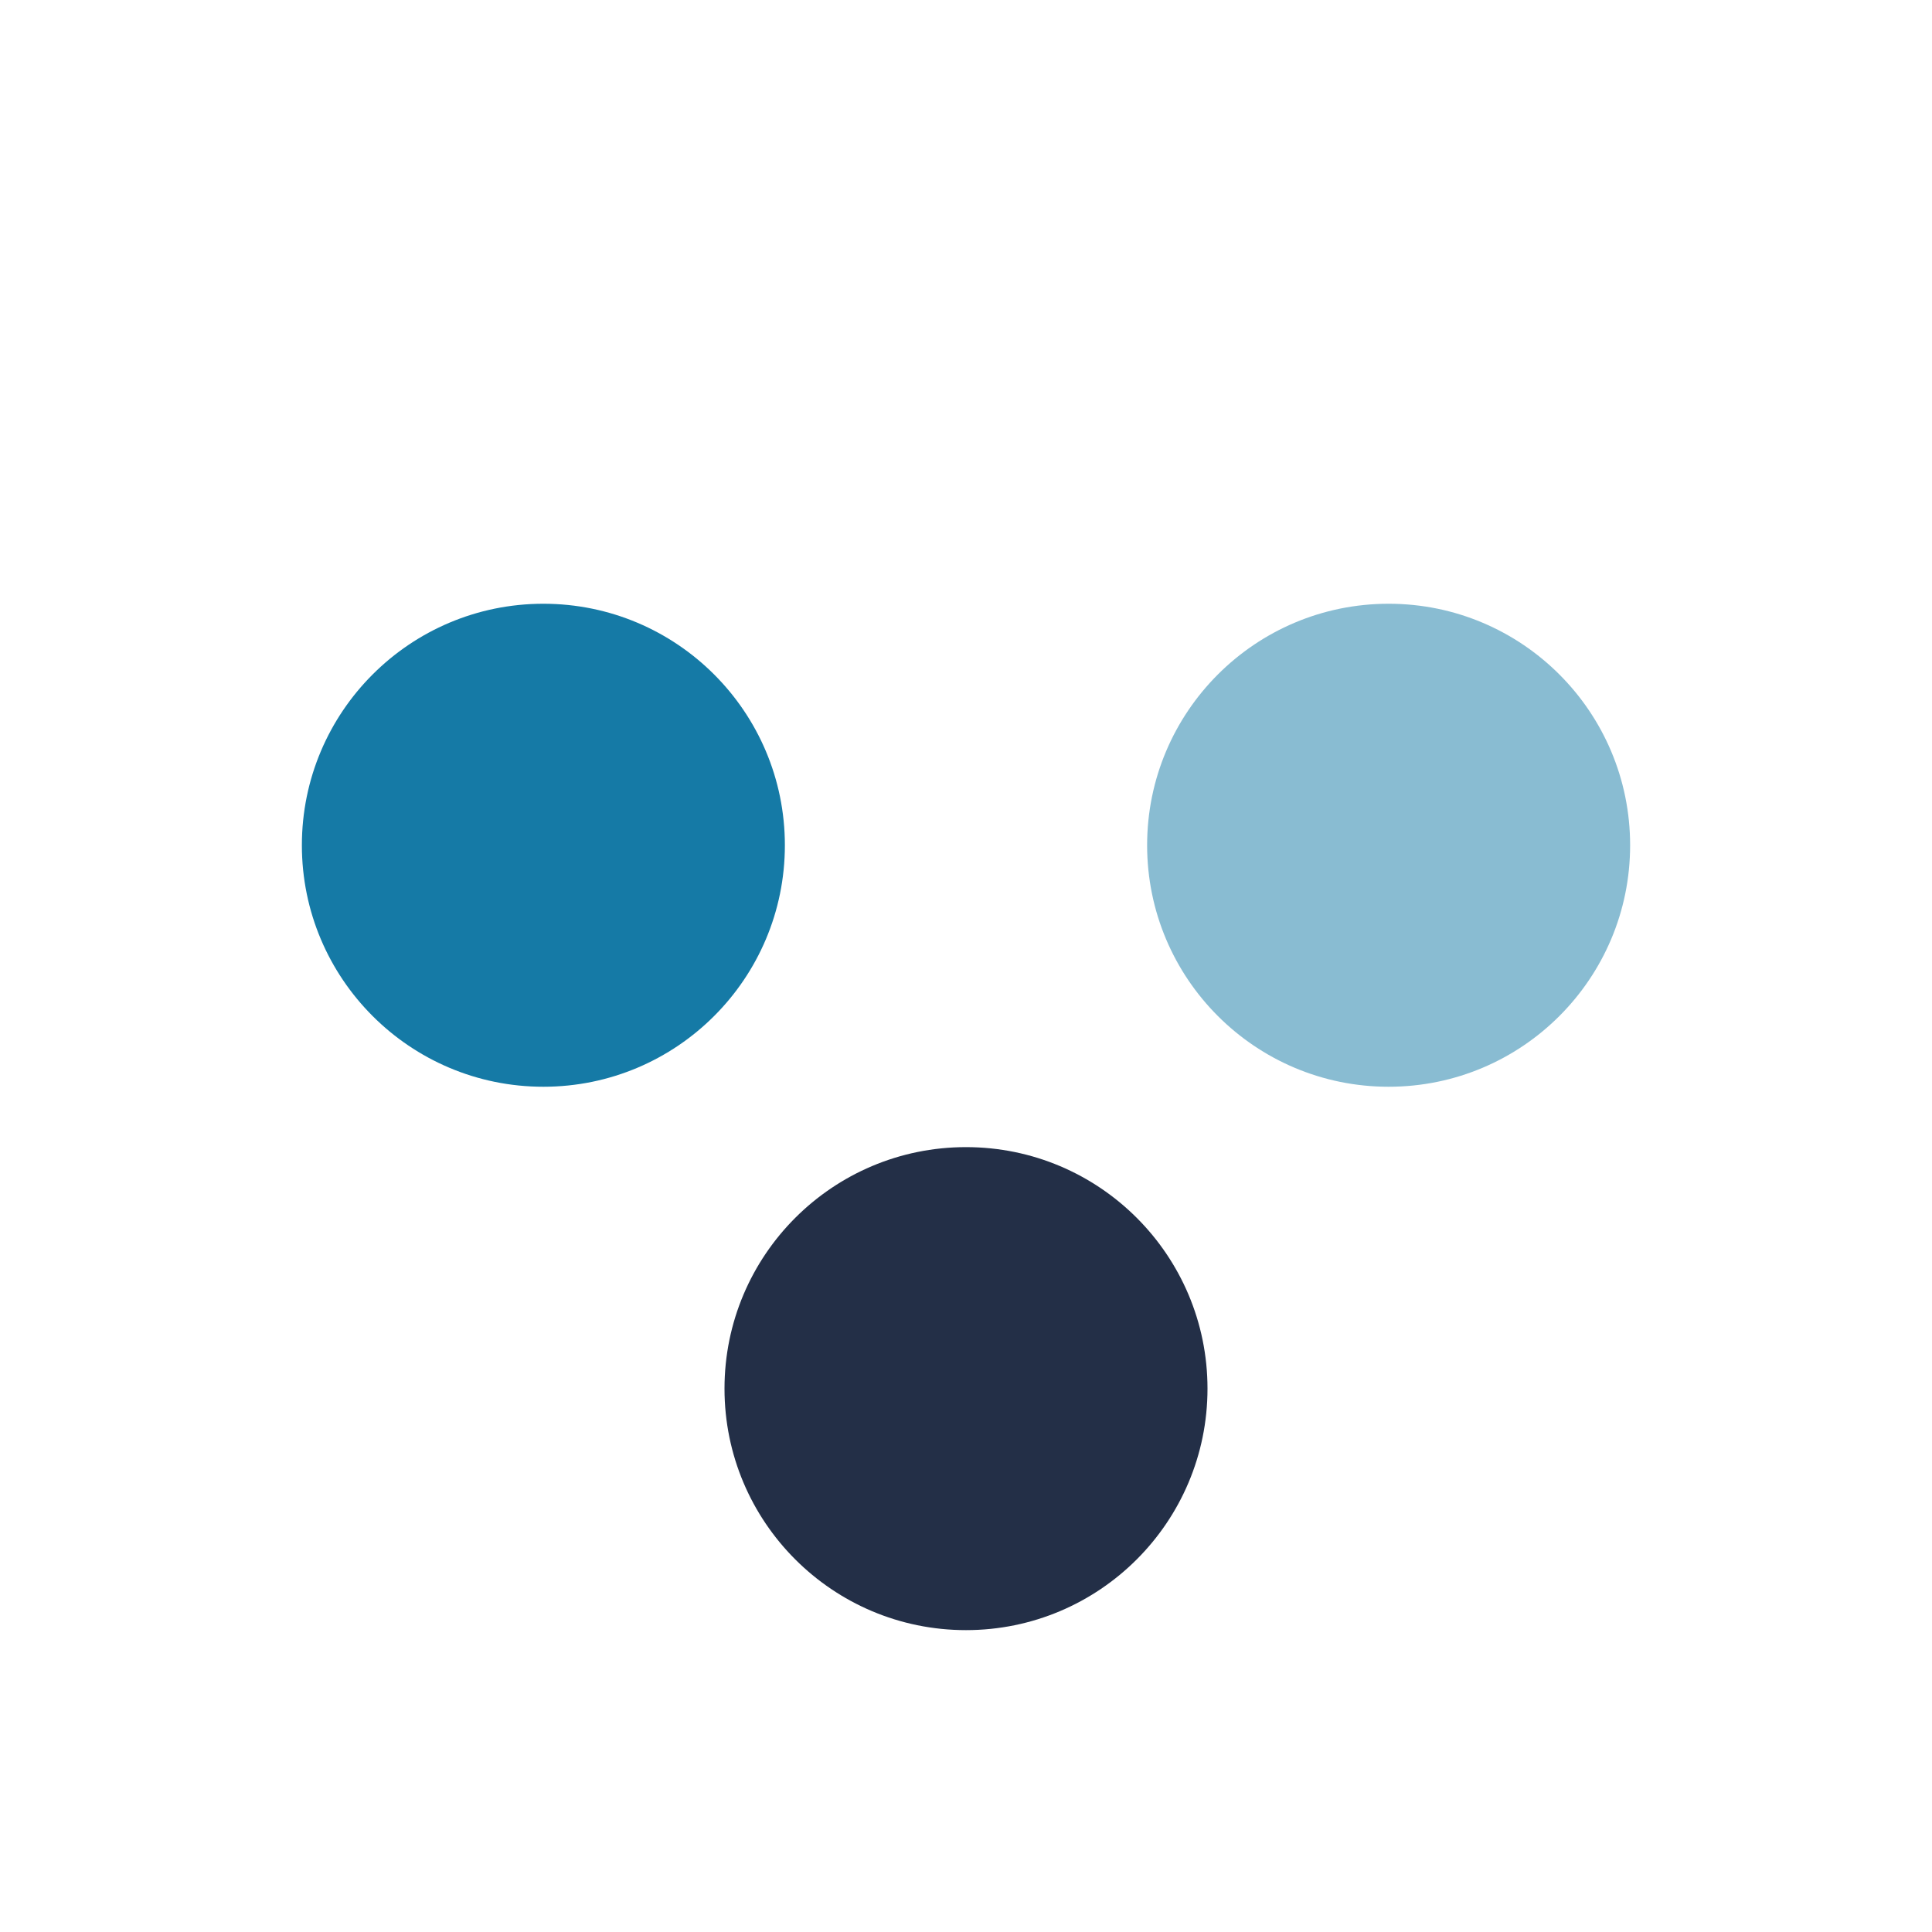
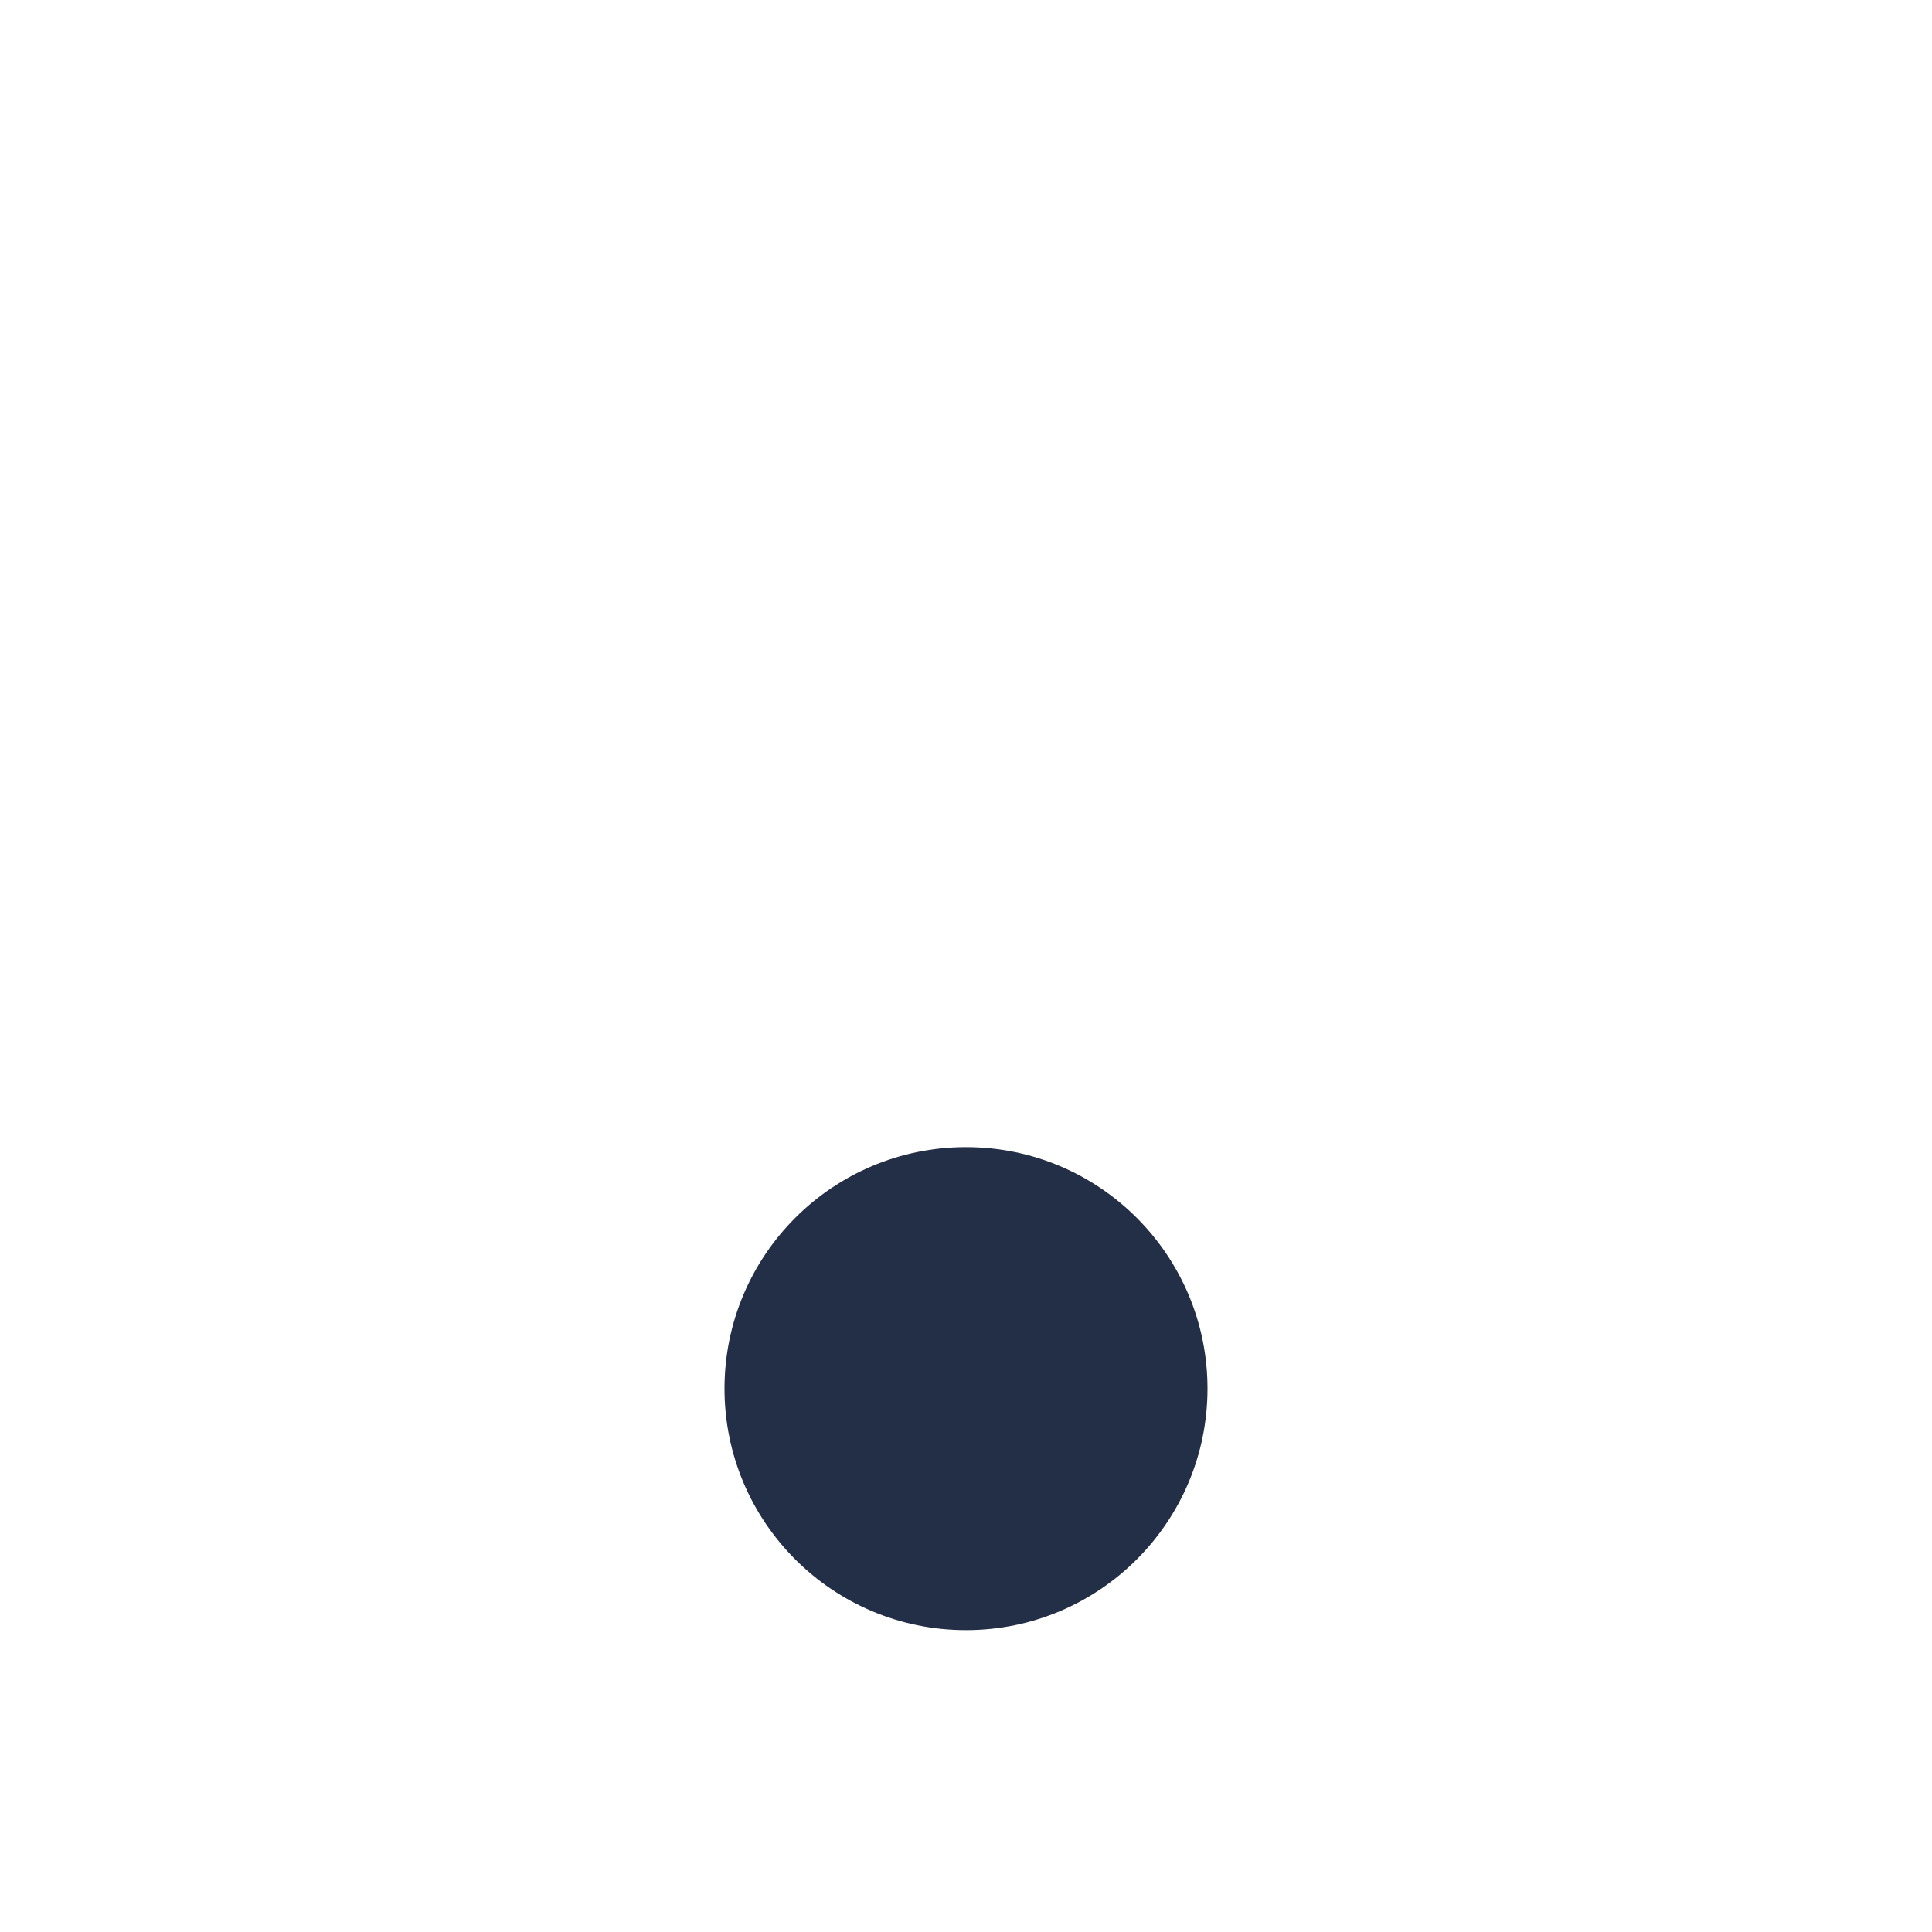
<svg xmlns="http://www.w3.org/2000/svg" width="32" height="32" viewBox="0 0 32 32">
-   <circle cx="9" cy="14" r="4" fill="#157AA6" />
-   <circle cx="23" cy="14" r="4" fill="#157AA6" fill-opacity=".5" />
  <circle cx="16" cy="23" r="4" fill="#232F47" />
</svg>